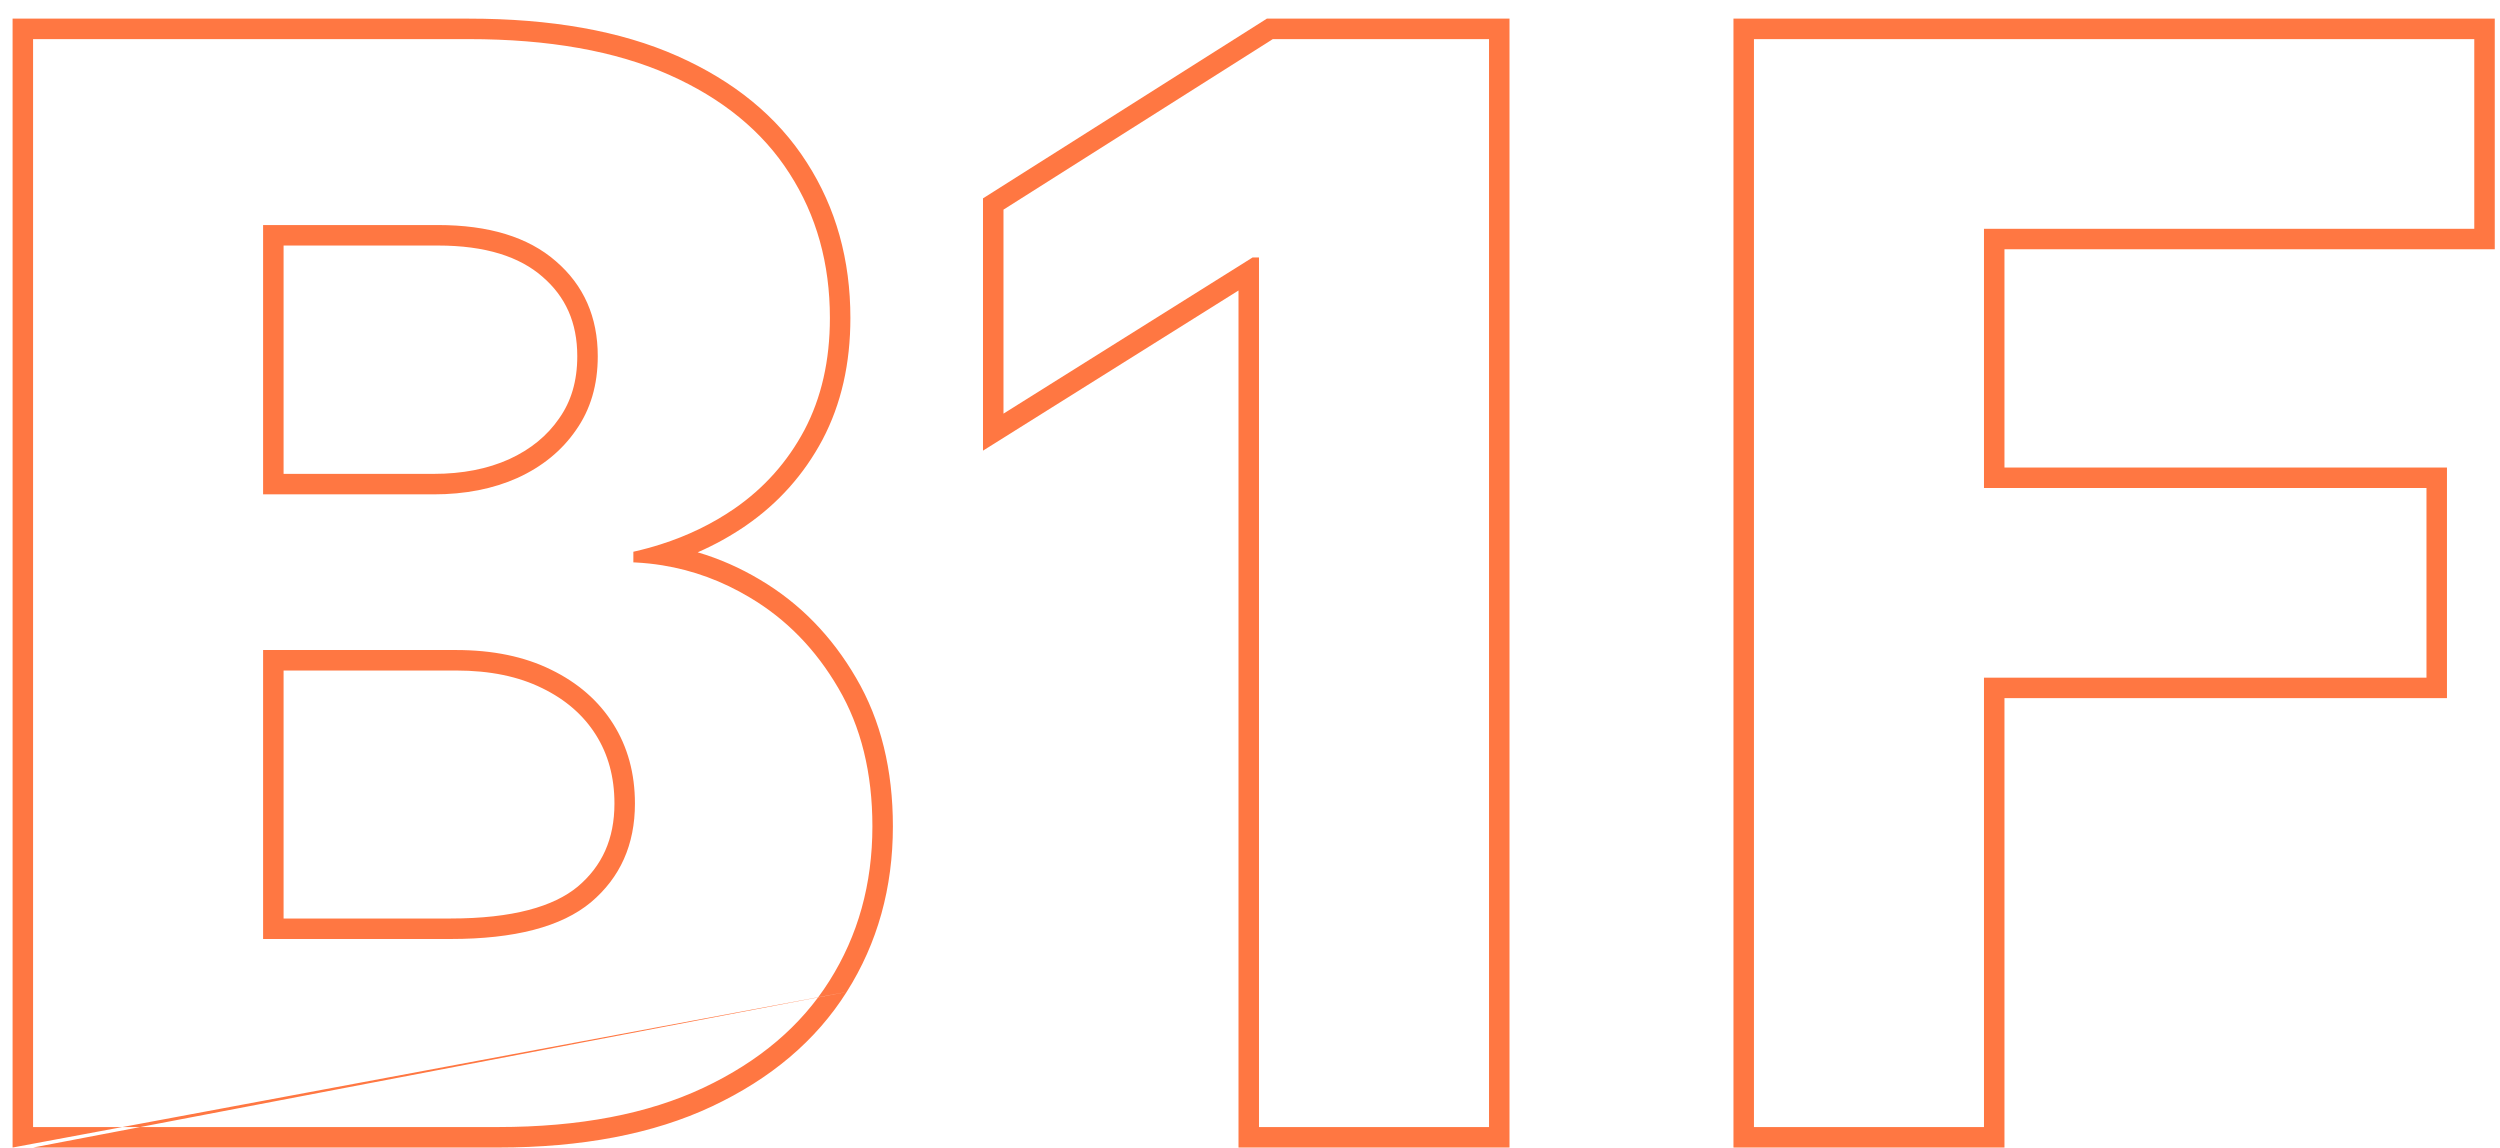
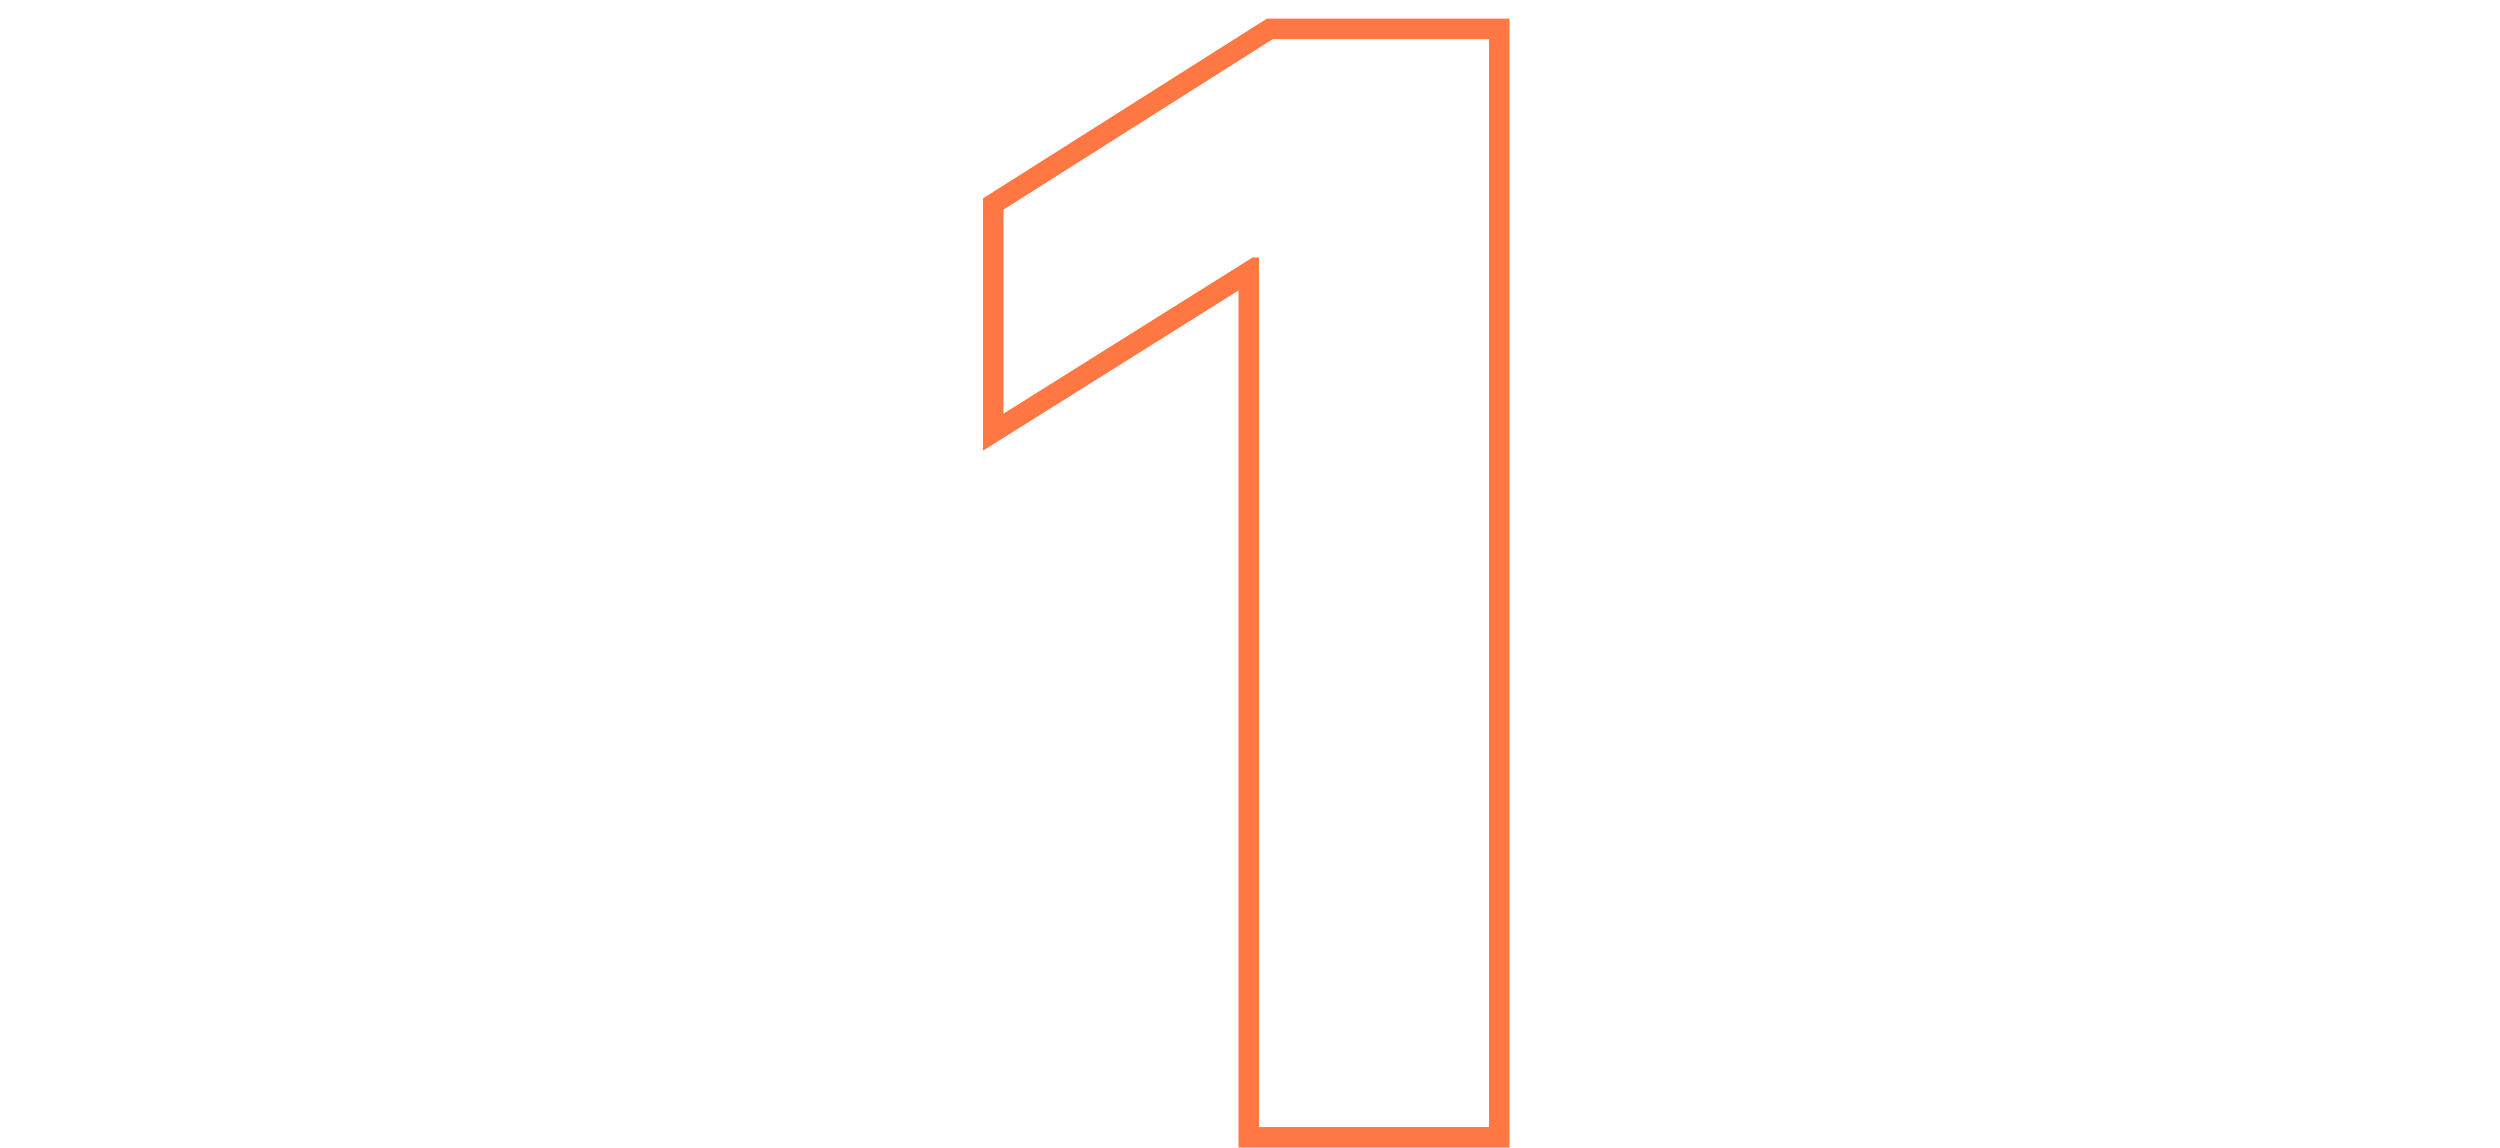
<svg xmlns="http://www.w3.org/2000/svg" width="122" height="56" viewBox="0 0 122 56" fill="none">
-   <path fill-rule="evenodd" clip-rule="evenodd" d="M84.593 56V0.909H121.745V12.164H97.818V22.814H119.412V34.069H97.818V56H84.593ZM96.818 33.069H118.412V23.814H96.818V11.164H120.745V1.909H85.593V55H96.818V33.069Z" fill="#FF7742" />
  <path fill-rule="evenodd" clip-rule="evenodd" d="M73.664 0.909V56H60.439V14.176L47.97 21.992V9.68L61.823 0.909H73.664ZM61.128 12.563H61.439V55H72.664V1.909H62.113L48.97 10.23V20.185L61.128 12.563Z" fill="#FF7742" />
-   <path fill-rule="evenodd" clip-rule="evenodd" d="M0.614 56V0.909H22.871C26.869 0.909 30.275 1.5 33.05 2.732C35.807 3.955 37.935 5.68 39.371 7.928C40.798 10.144 41.499 12.685 41.499 15.519C41.499 17.728 41.056 19.716 40.139 21.455L40.137 21.459C39.233 23.155 37.984 24.555 36.401 25.648L36.399 25.65C35.663 26.155 34.878 26.59 34.047 26.953C35.102 27.263 36.119 27.711 37.096 28.295C39.031 29.441 40.592 31.045 41.777 33.083C42.989 35.147 43.573 37.575 43.573 40.327C43.573 43.318 42.828 46.02 41.319 48.404M40.914 33.587C39.808 31.686 38.365 30.209 36.585 29.154C35.24 28.35 33.819 27.828 32.324 27.587C31.897 27.518 31.464 27.472 31.025 27.449C30.986 27.447 30.947 27.445 30.908 27.444V26.925C30.915 26.923 30.922 26.922 30.93 26.92C31.381 26.818 31.82 26.699 32.246 26.563C33.559 26.145 34.755 25.566 35.833 24.825C37.285 23.823 38.425 22.544 39.255 20.989C40.084 19.416 40.499 17.593 40.499 15.519C40.499 12.857 39.843 10.507 38.529 8.468C37.216 6.411 35.254 4.804 32.644 3.646C30.035 2.488 26.777 1.909 22.871 1.909H1.614V55H24.297C28.272 55 31.616 54.361 34.33 53.082C37.043 51.803 39.091 50.066 40.473 47.871C41.873 45.659 42.573 43.144 42.573 40.327C42.573 37.718 42.02 35.471 40.914 33.587ZM0.614 56H1.614ZM26.452 33.579L26.447 33.577C25.318 33.02 23.93 32.721 22.249 32.721H13.839V44.823H21.99C25.027 44.823 27.023 44.237 28.192 43.268C29.382 42.263 29.985 40.944 29.985 39.213C29.985 37.912 29.674 36.805 29.077 35.858C28.477 34.907 27.615 34.145 26.452 33.579ZM12.839 45.823V31.721H22.249C24.047 31.721 25.593 32.041 26.89 32.68C28.203 33.319 29.214 34.201 29.922 35.324C30.631 36.447 30.985 37.744 30.985 39.213C30.985 41.217 30.268 42.825 28.834 44.034C27.399 45.227 25.118 45.823 21.99 45.823H12.839ZM27.291 20.411C27.864 19.601 28.171 18.608 28.171 17.385C28.171 15.737 27.599 14.475 26.47 13.503L26.466 13.499C25.36 12.535 23.709 11.982 21.368 11.982H13.839V23.125H21.16C22.581 23.125 23.801 22.879 24.843 22.411C25.903 21.926 26.706 21.26 27.285 20.421L27.291 20.411ZM25.256 23.322C24.064 23.857 22.698 24.125 21.16 24.125H12.839V10.982H21.368C23.856 10.982 25.775 11.57 27.123 12.745C28.488 13.92 29.171 15.467 29.171 17.385C29.171 18.785 28.816 19.986 28.108 20.989C27.417 21.991 26.466 22.769 25.256 23.322ZM41.318 48.406C39.819 50.785 37.613 52.639 34.756 53.986C31.873 55.345 28.374 56 24.297 56H1.614" fill="#FF7742" />
</svg>